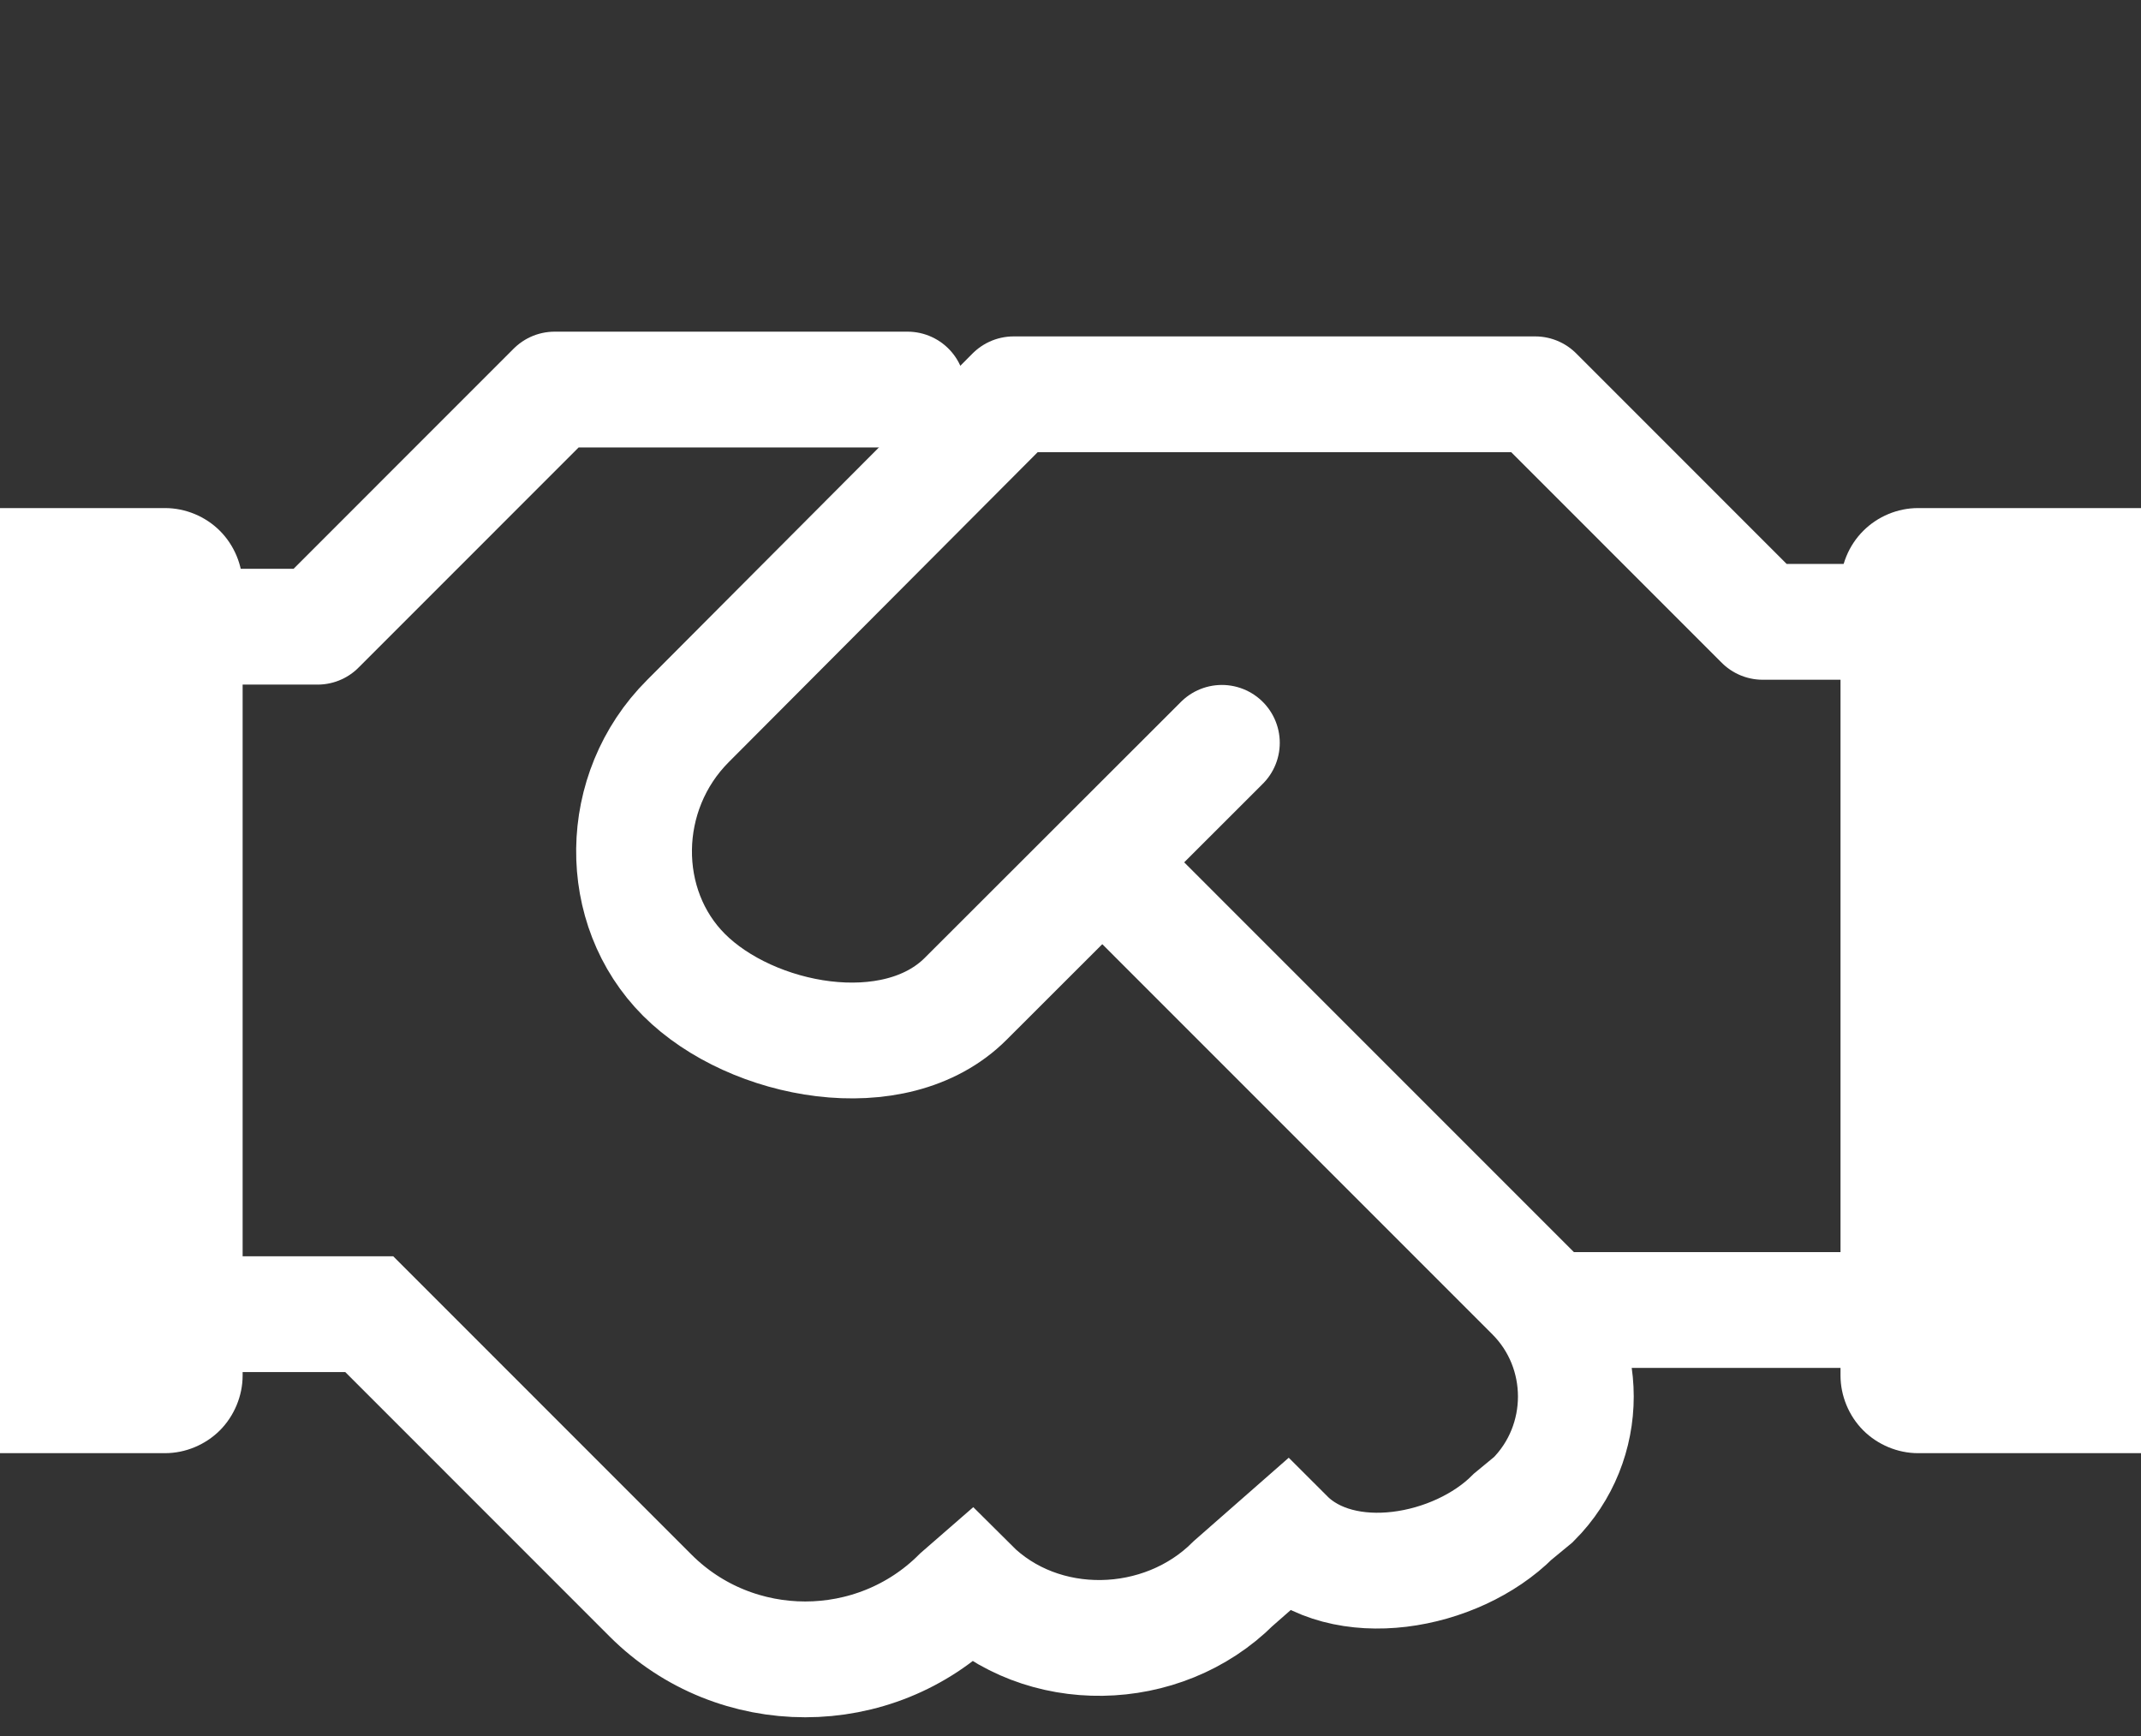
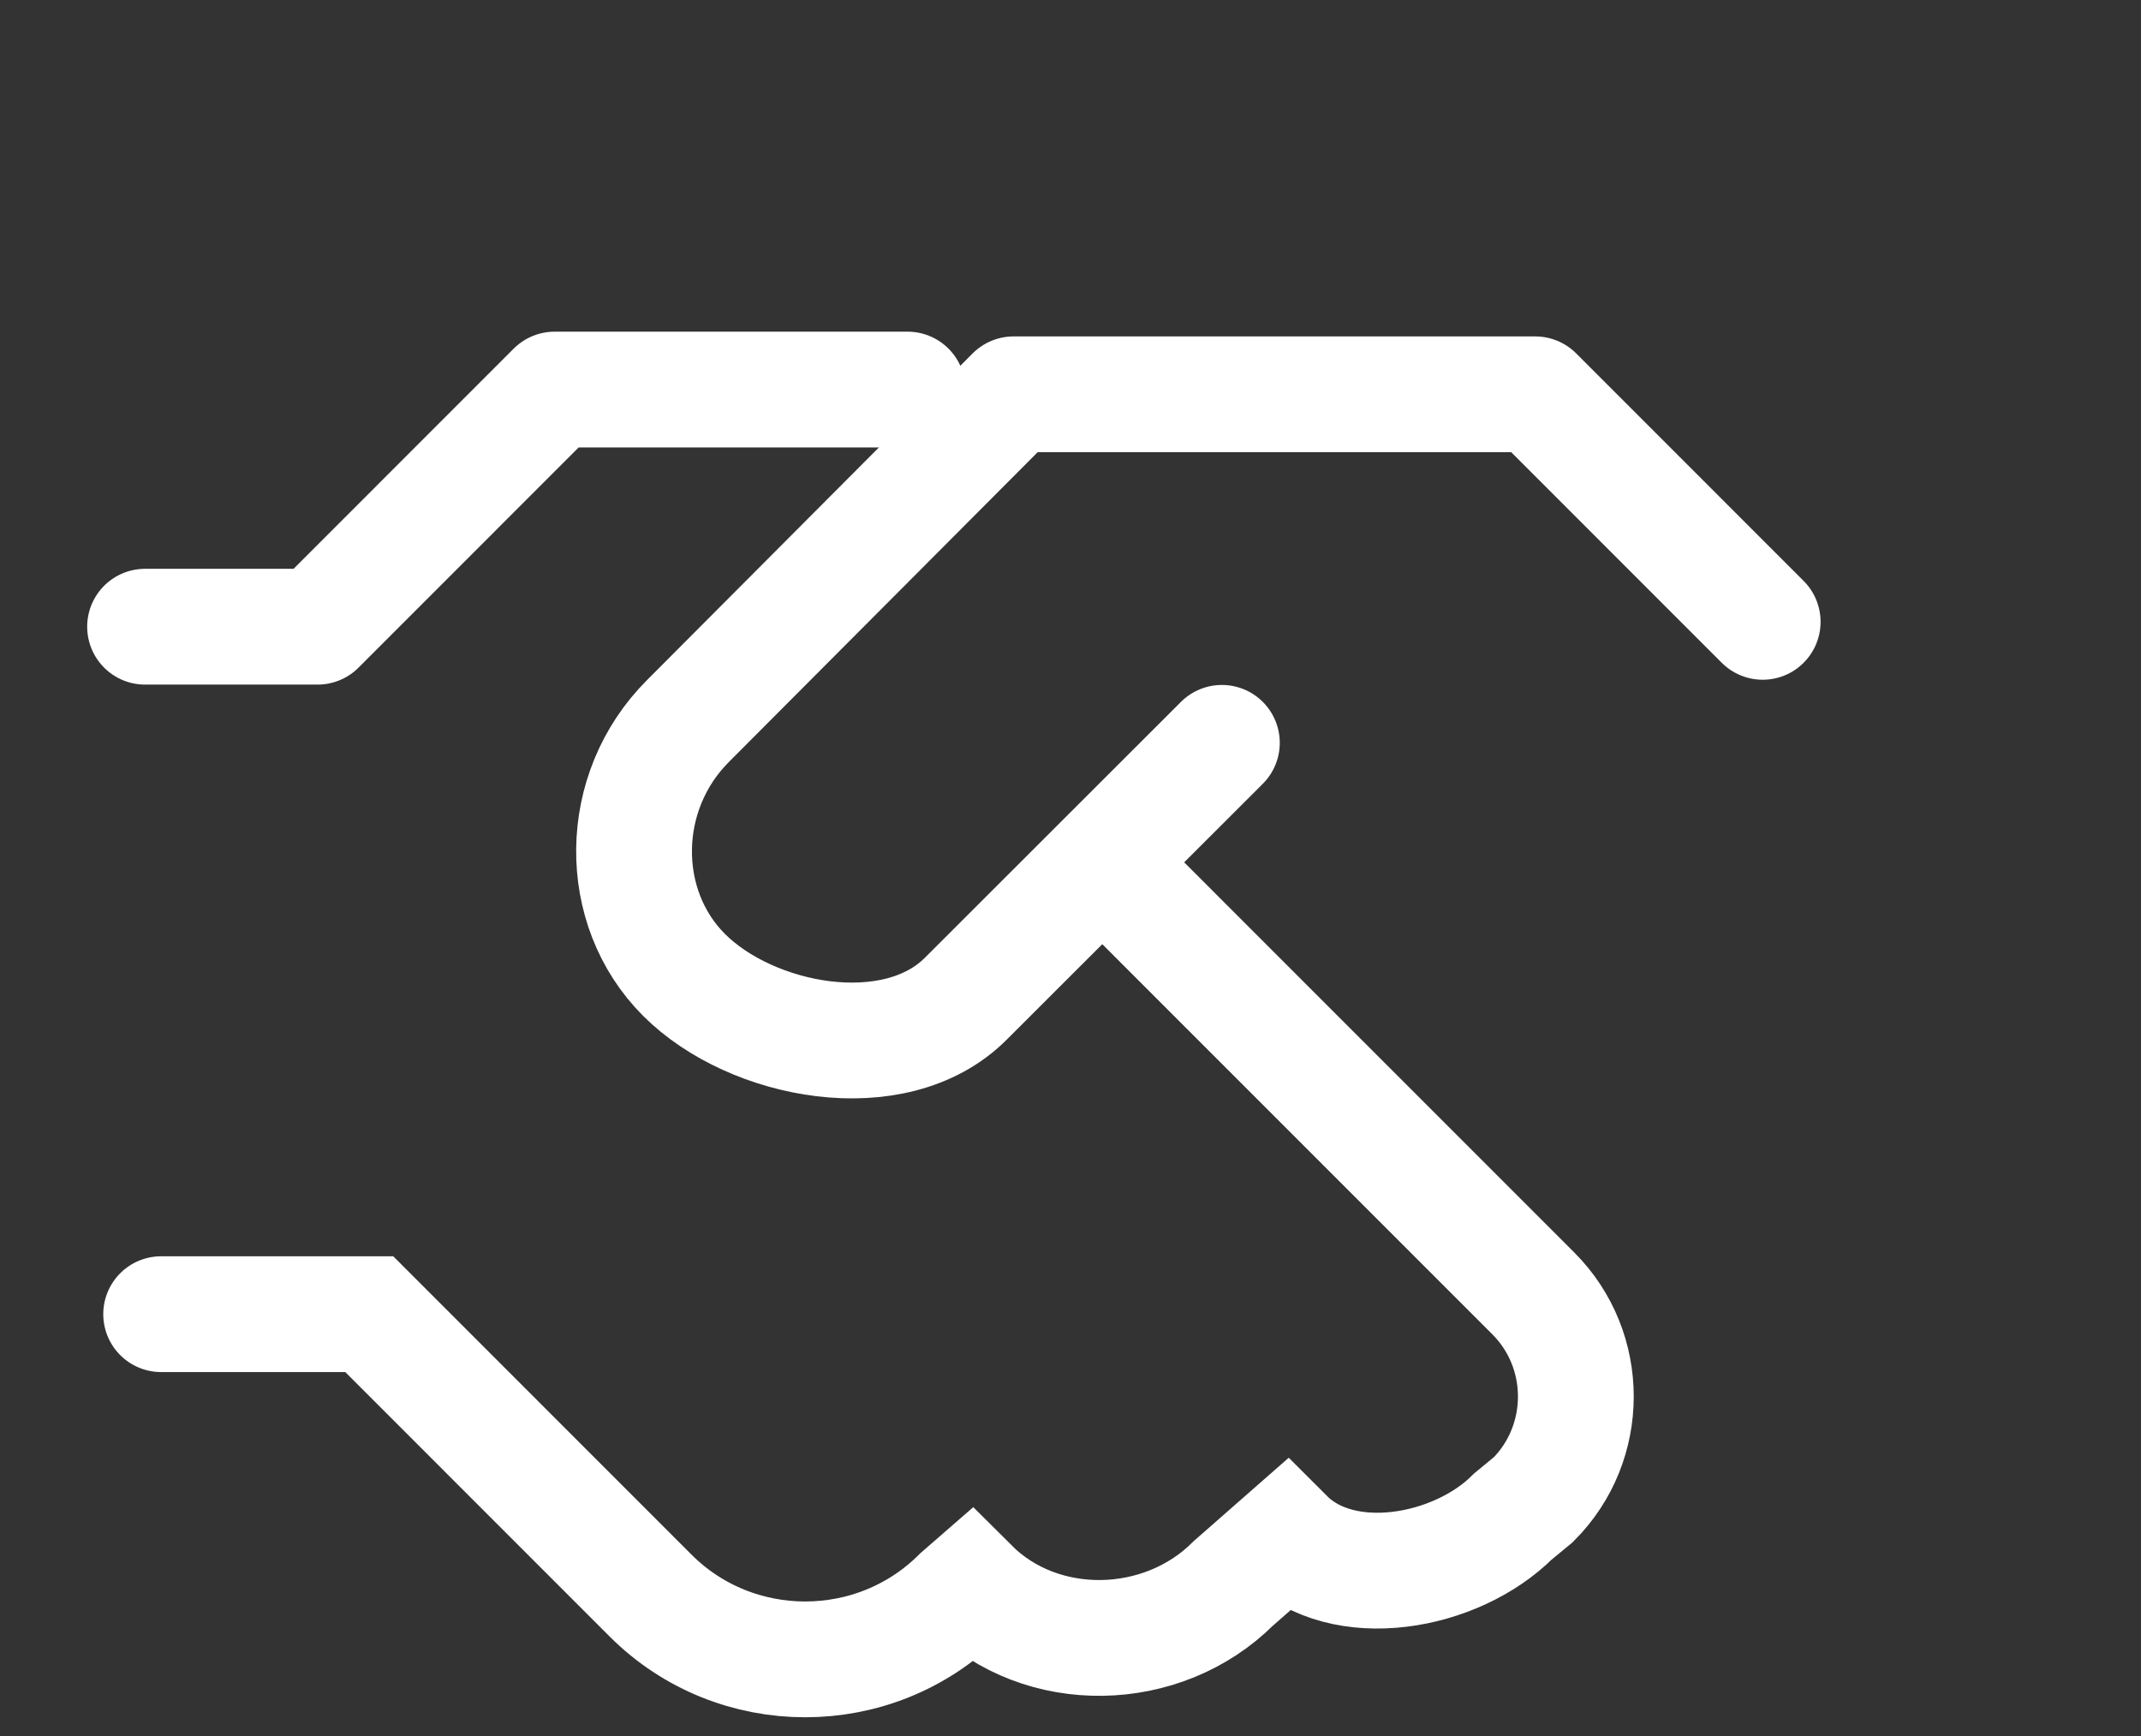
<svg xmlns="http://www.w3.org/2000/svg" version="1.1" x="0px" y="0px" width="37px" height="30px" viewBox="0 -5.732 37 30" enable-background="new 0 -5.732 37 30" xml:space="preserve">
  <rect x="0" y="-5.732" width="37" height="30" fill="#333333" stroke="none" />
  <defs>
</defs>
-   <path fill="none" stroke="#FFFFFF" stroke-width="2.001" stroke-linecap="round" stroke-linejoin="round" d="M21.116,7.105  l-4.427,4.423c-1.225,1.226-3.702,0.754-4.868-0.413c-1.167-1.166-1.158-3.162,0.068-4.387l5.628-5.646h9.014l3.931,3.932h1.973" />
+   <path fill="none" stroke="#FFFFFF" stroke-width="2.001" stroke-linecap="round" stroke-linejoin="round" d="M21.116,7.105  l-4.427,4.423c-1.225,1.226-3.702,0.754-4.868-0.413c-1.167-1.166-1.158-3.162,0.068-4.387l5.628-5.646h9.014l3.931,3.932" />
  <polyline fill="none" stroke="#FFFFFF" stroke-width="2.001" stroke-linecap="round" stroke-linejoin="round" points="2.507,5.098   5.488,5.098 9.585,1 15.684,1 " />
-   <line fill="none" stroke="#FFFFFF" stroke-width="2.001" stroke-linecap="round" stroke-linejoin="round" x1="31.979" y1="16.906" x2="26.768" y2="16.906" />
  <path fill="none" stroke="#FFFFFF" stroke-width="2.001" stroke-linecap="round" d="M19.624,9.744l6.875,6.876  c0.979,0.98,0.979,2.582,0,3.563l-0.354,0.292c-0.979,0.979-2.938,1.334-3.918,0.354l-0.913,0.801  c-1.225,1.224-3.316,1.273-4.541,0.05l-0.185,0.161c-1.47,1.47-3.875,1.47-5.345,0l-4.862-4.863H2.785" />
-   <path fill="#FFFFFF" d="M3.8,3.441C3.551,3.192,3.205,3.048,2.853,3.048H0v16.332h2.853c0.353,0,0.699-0.146,0.947-0.394  c0.248-0.249,0.393-0.597,0.393-0.947V4.388C4.193,4.036,4.048,3.689,3.8,3.441z" />
-   <path fill="#FFFFFF" d="M32.2,18.986c0.248,0.248,0.595,0.394,0.946,0.394H37V3.048h-3.854c-0.352,0-0.698,0.145-0.946,0.394  c-0.249,0.248-0.393,0.595-0.393,0.947V18.04C31.808,18.39,31.951,18.737,32.2,18.986z" />
</svg>